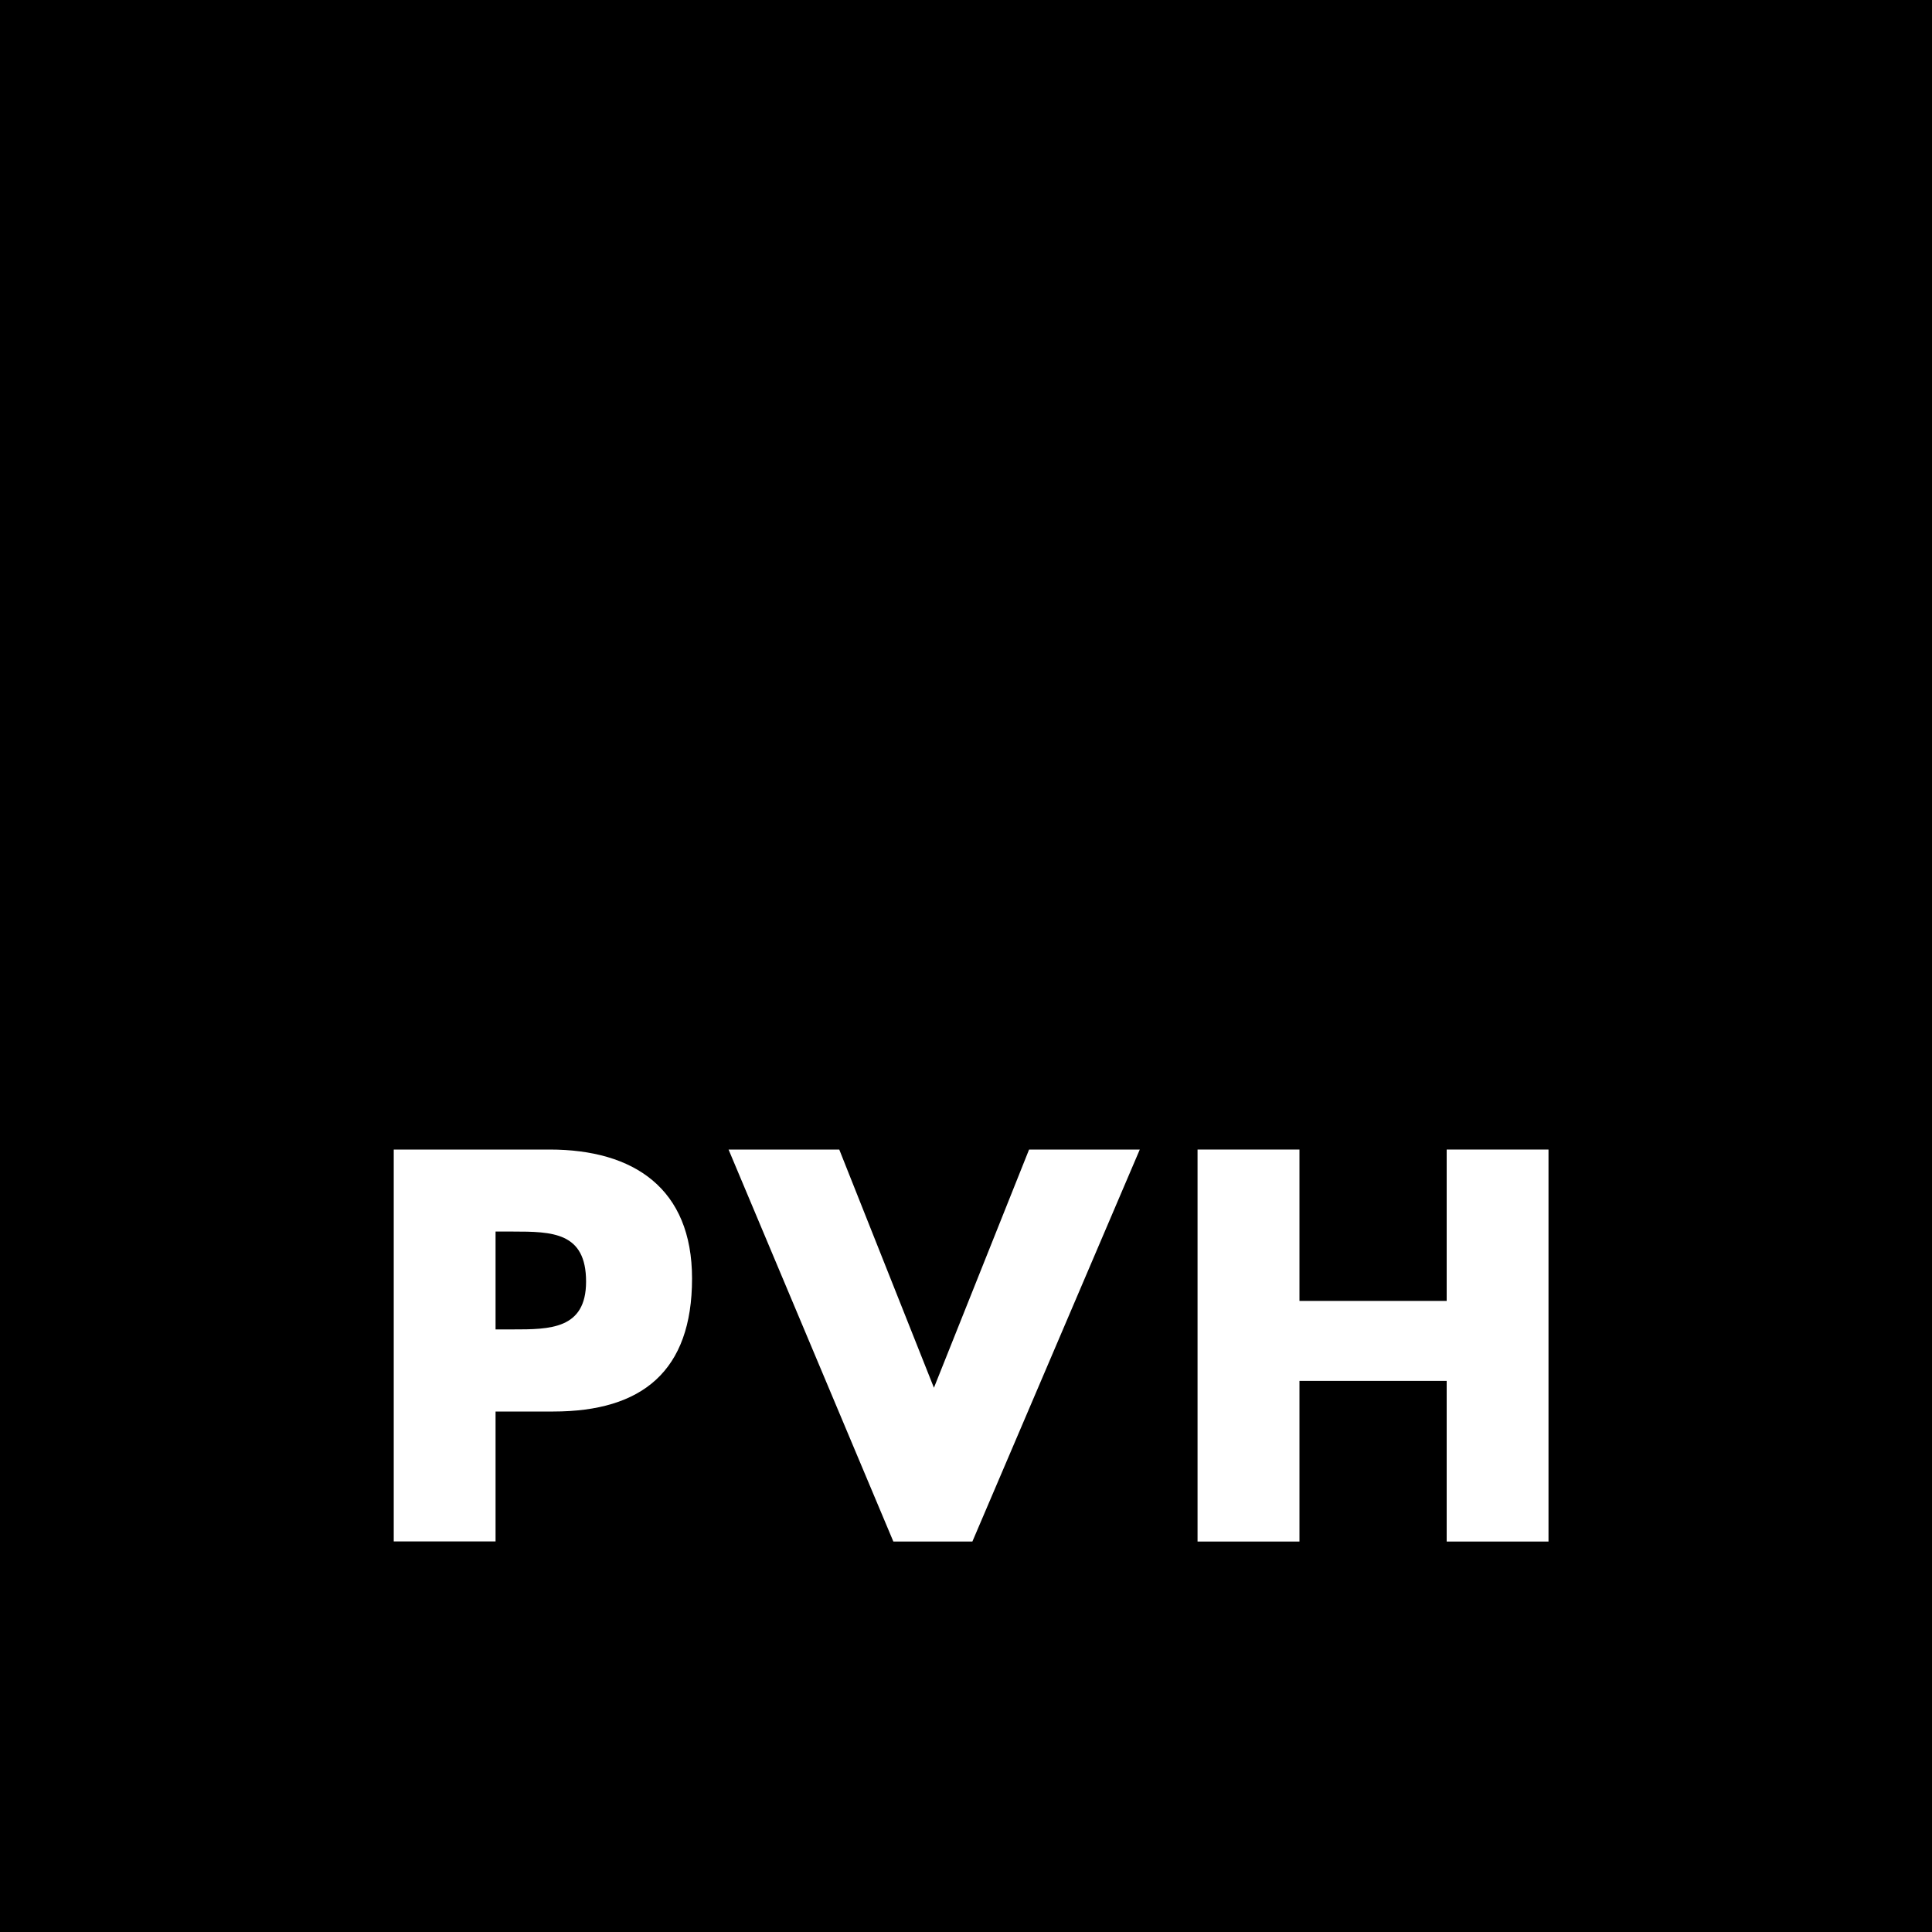
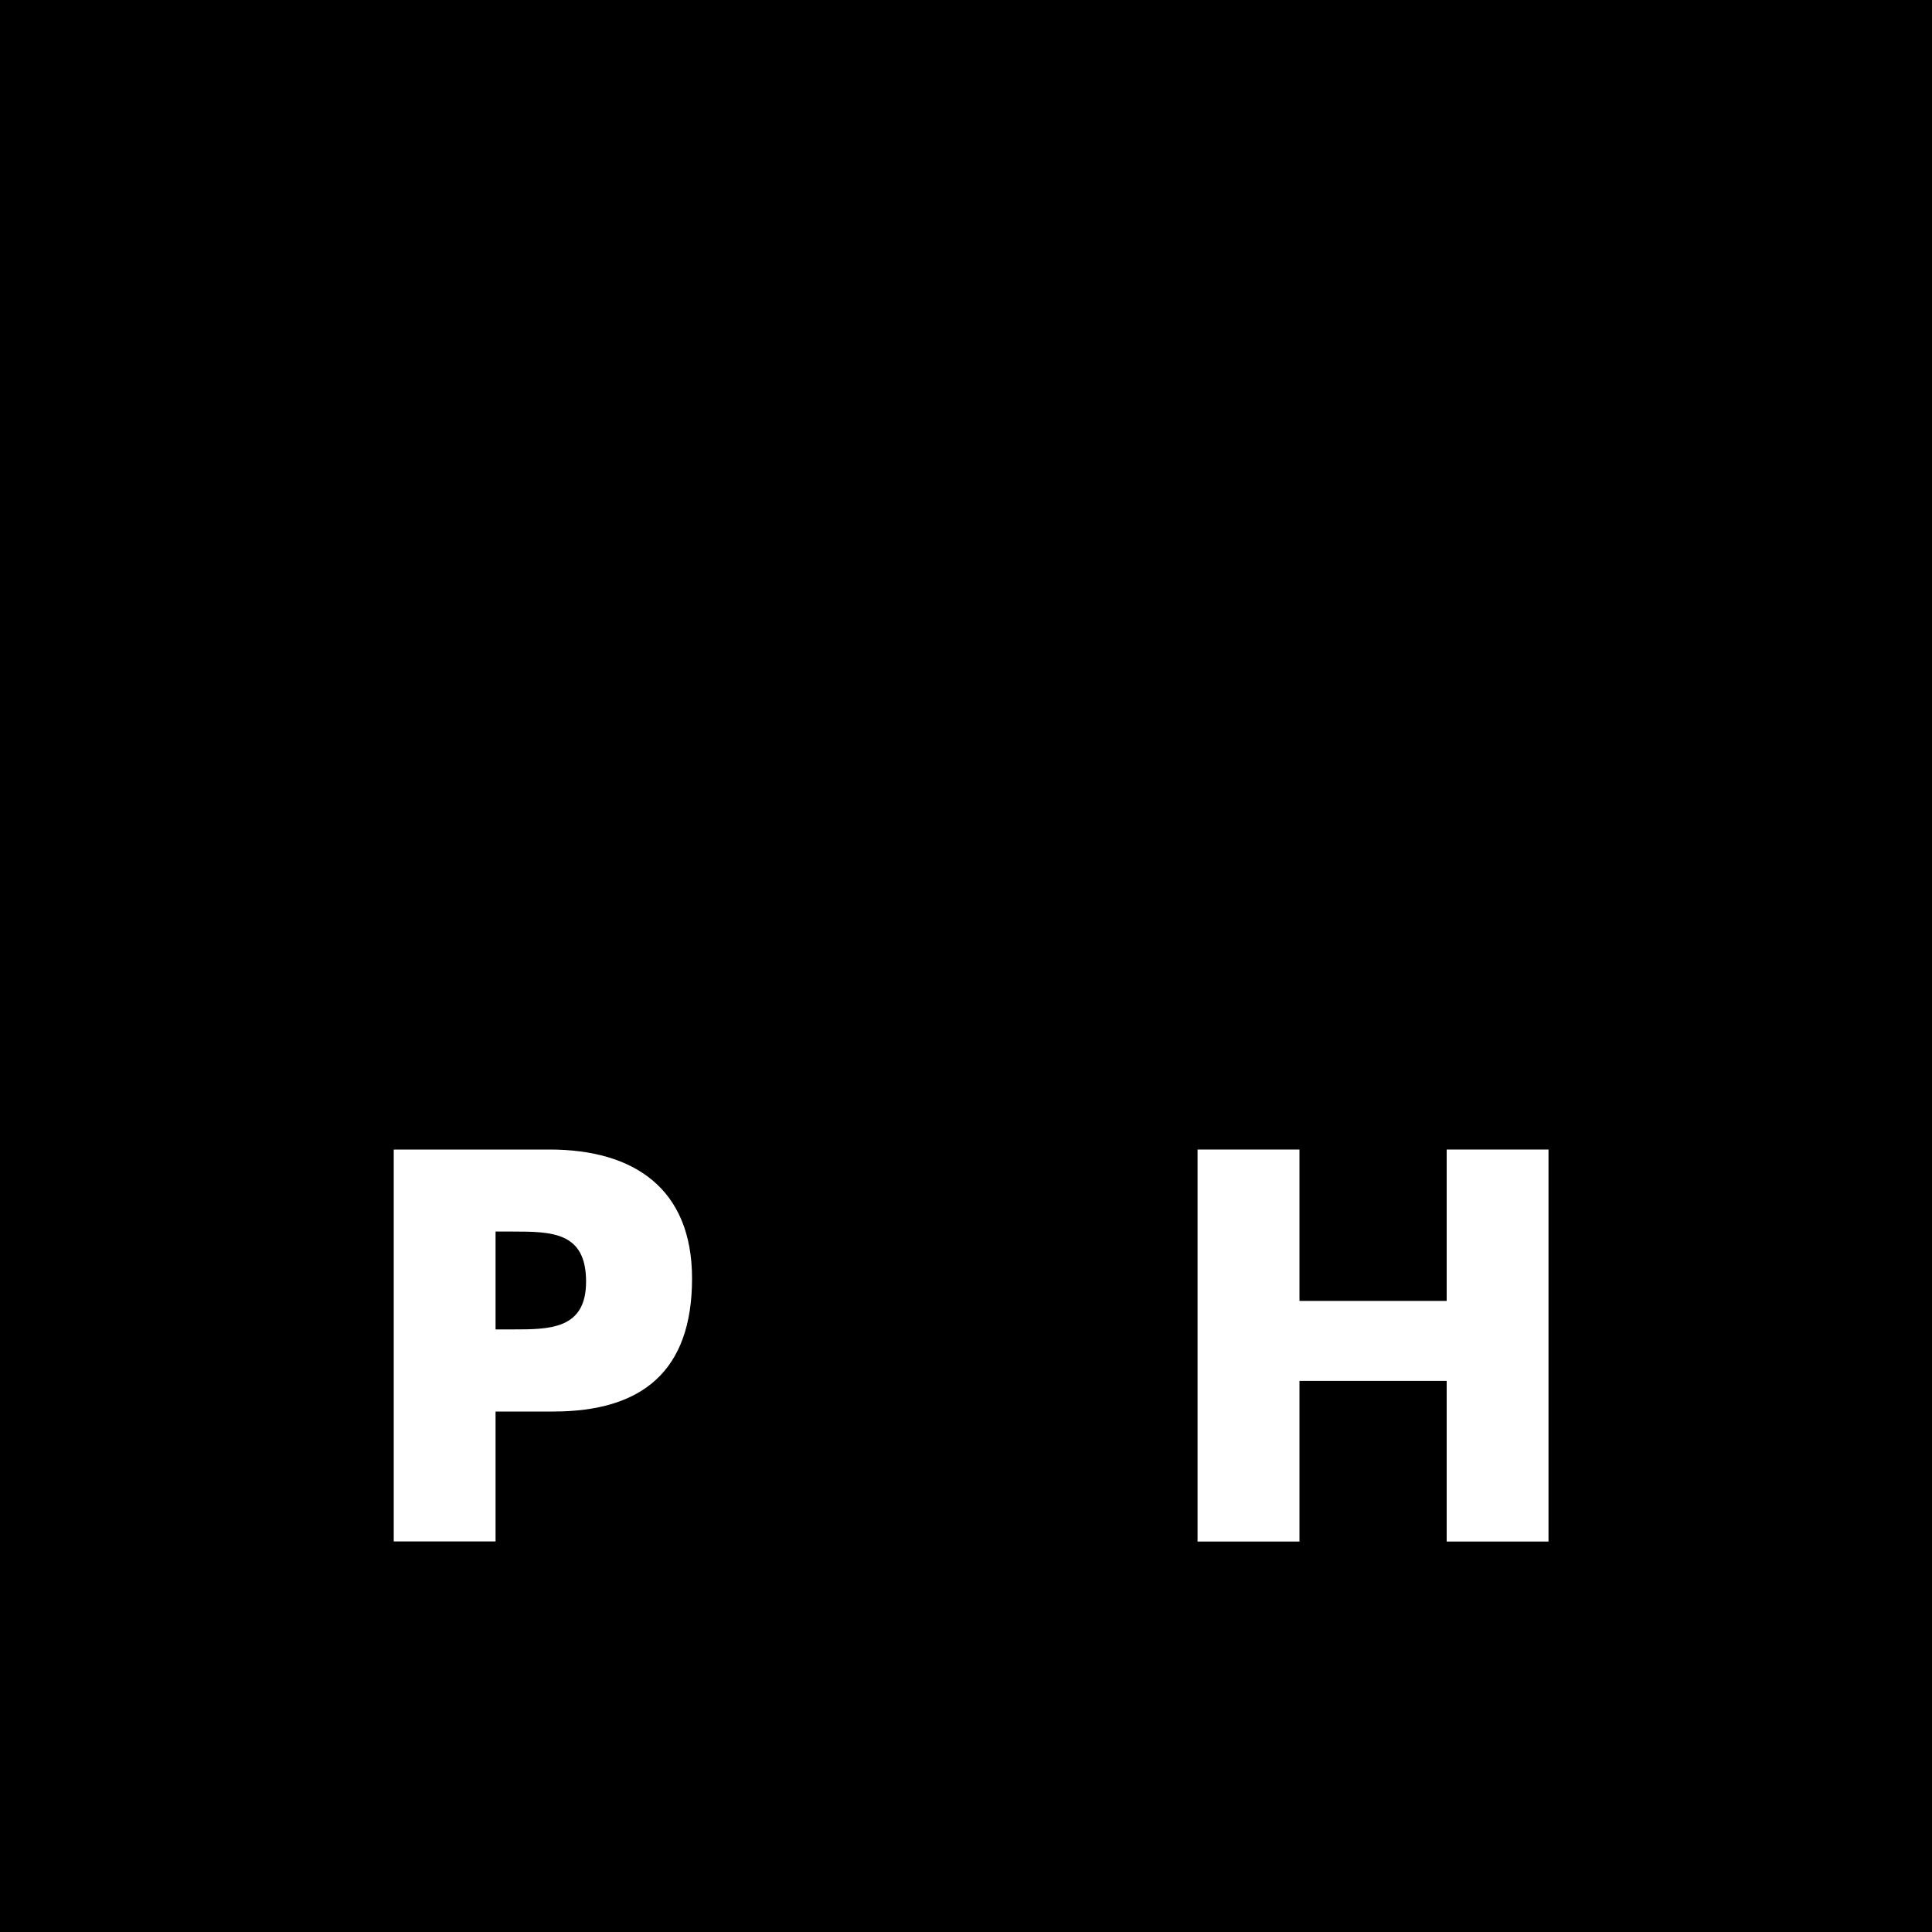
<svg xmlns="http://www.w3.org/2000/svg" version="1.1" id="Layer_1" x="0px" y="0px" viewBox="0 0 2000 2000" style="enable-background:new 0 0 2000 2000;" xml:space="preserve">
  <style type="text/css">
	.st0{fill:#FFFFFF;}
</style>
  <rect x="-2.3" width="2012.1" height="2000" />
  <path class="st0" d="M513,1376.2h17.8c38.2,0,75.9,0,75.9-49.5c0-51.2-35-51.8-75.9-51.8H513V1376.2z M407.6,1190H569  c87.2,0,147.4,40.3,147.4,133.5c0,95.8-51.6,137.7-143.6,137.7H513v134.5H407.6" />
-   <path class="st0" d="M966.8,1436.6l98.5-246.6h114.6l-173.3,405.8h-81.8L754.2,1190h114.6" />
  <path class="st0" d="M1497.6,1346.7V1190H1603v405.8h-105.4v-166.3h-152.4v166.3h-105.5V1190h105.5v156.7" />
</svg>